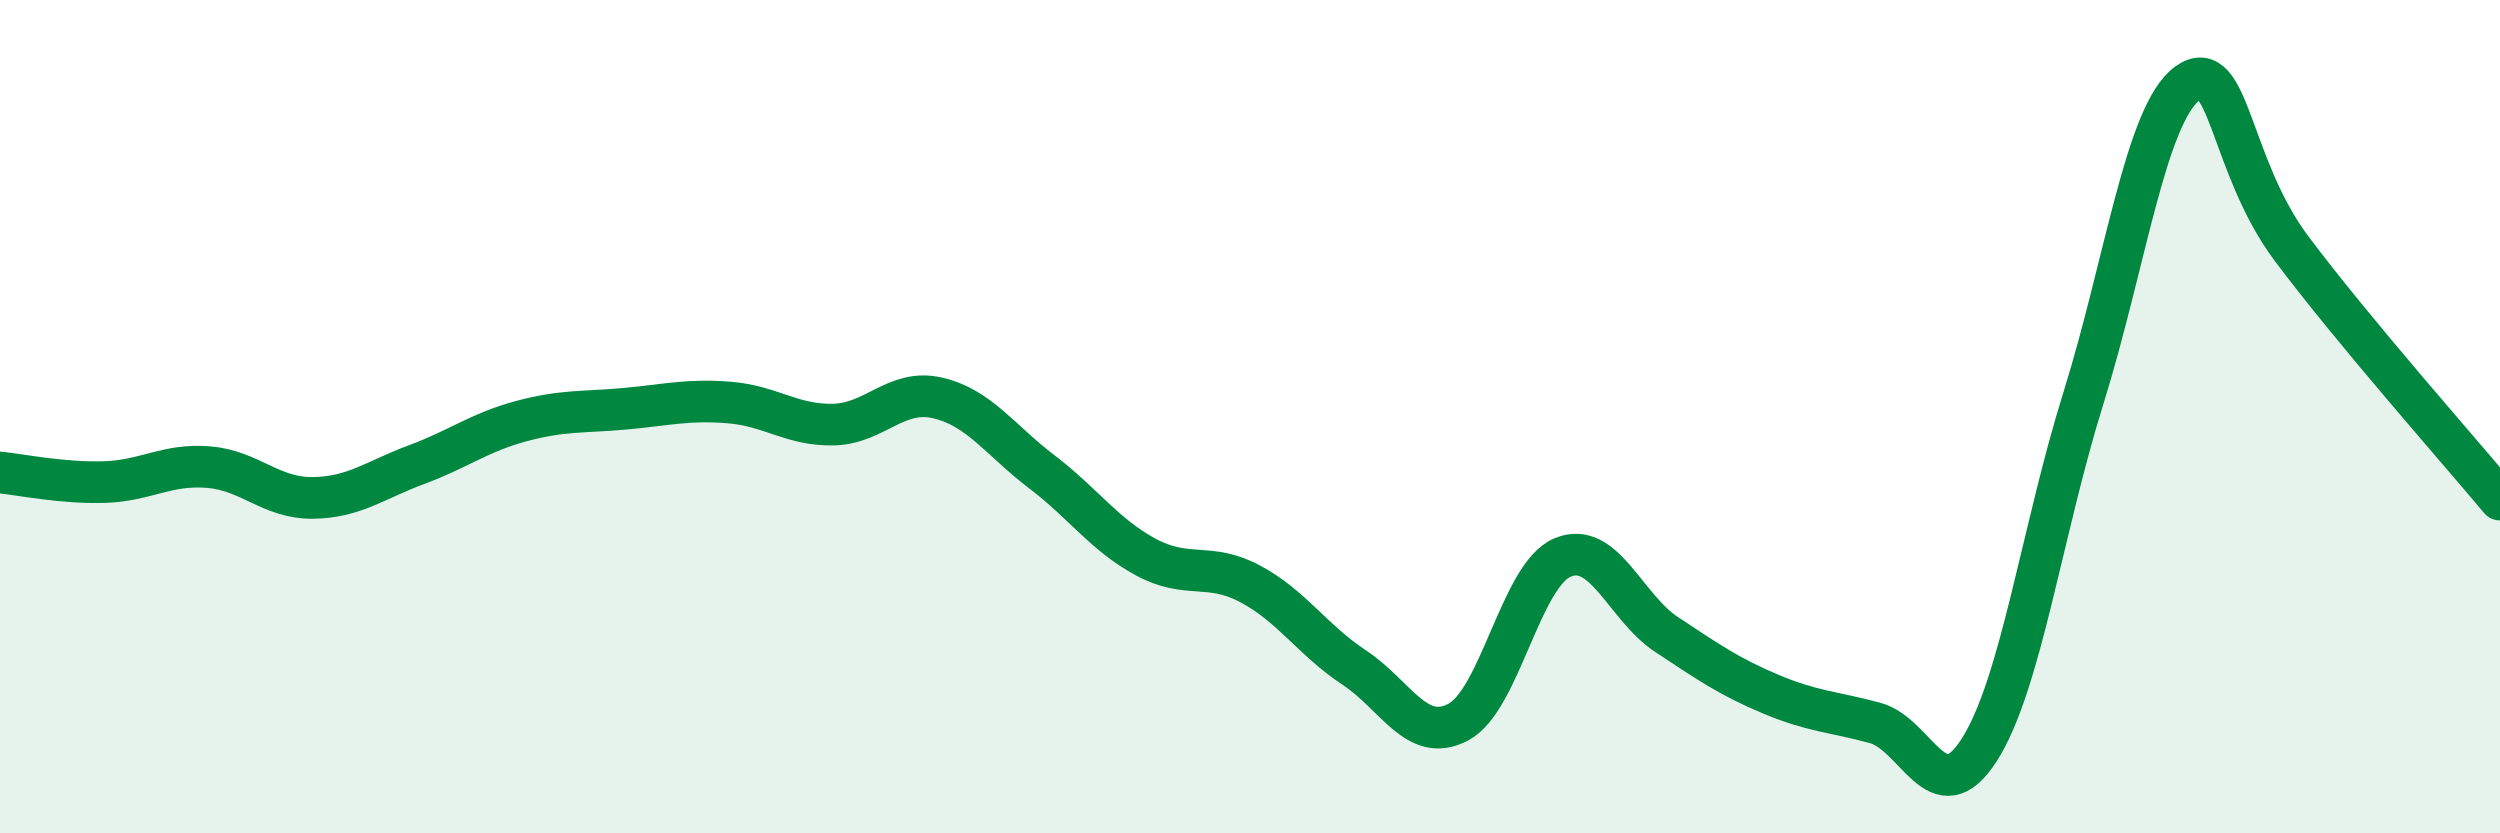
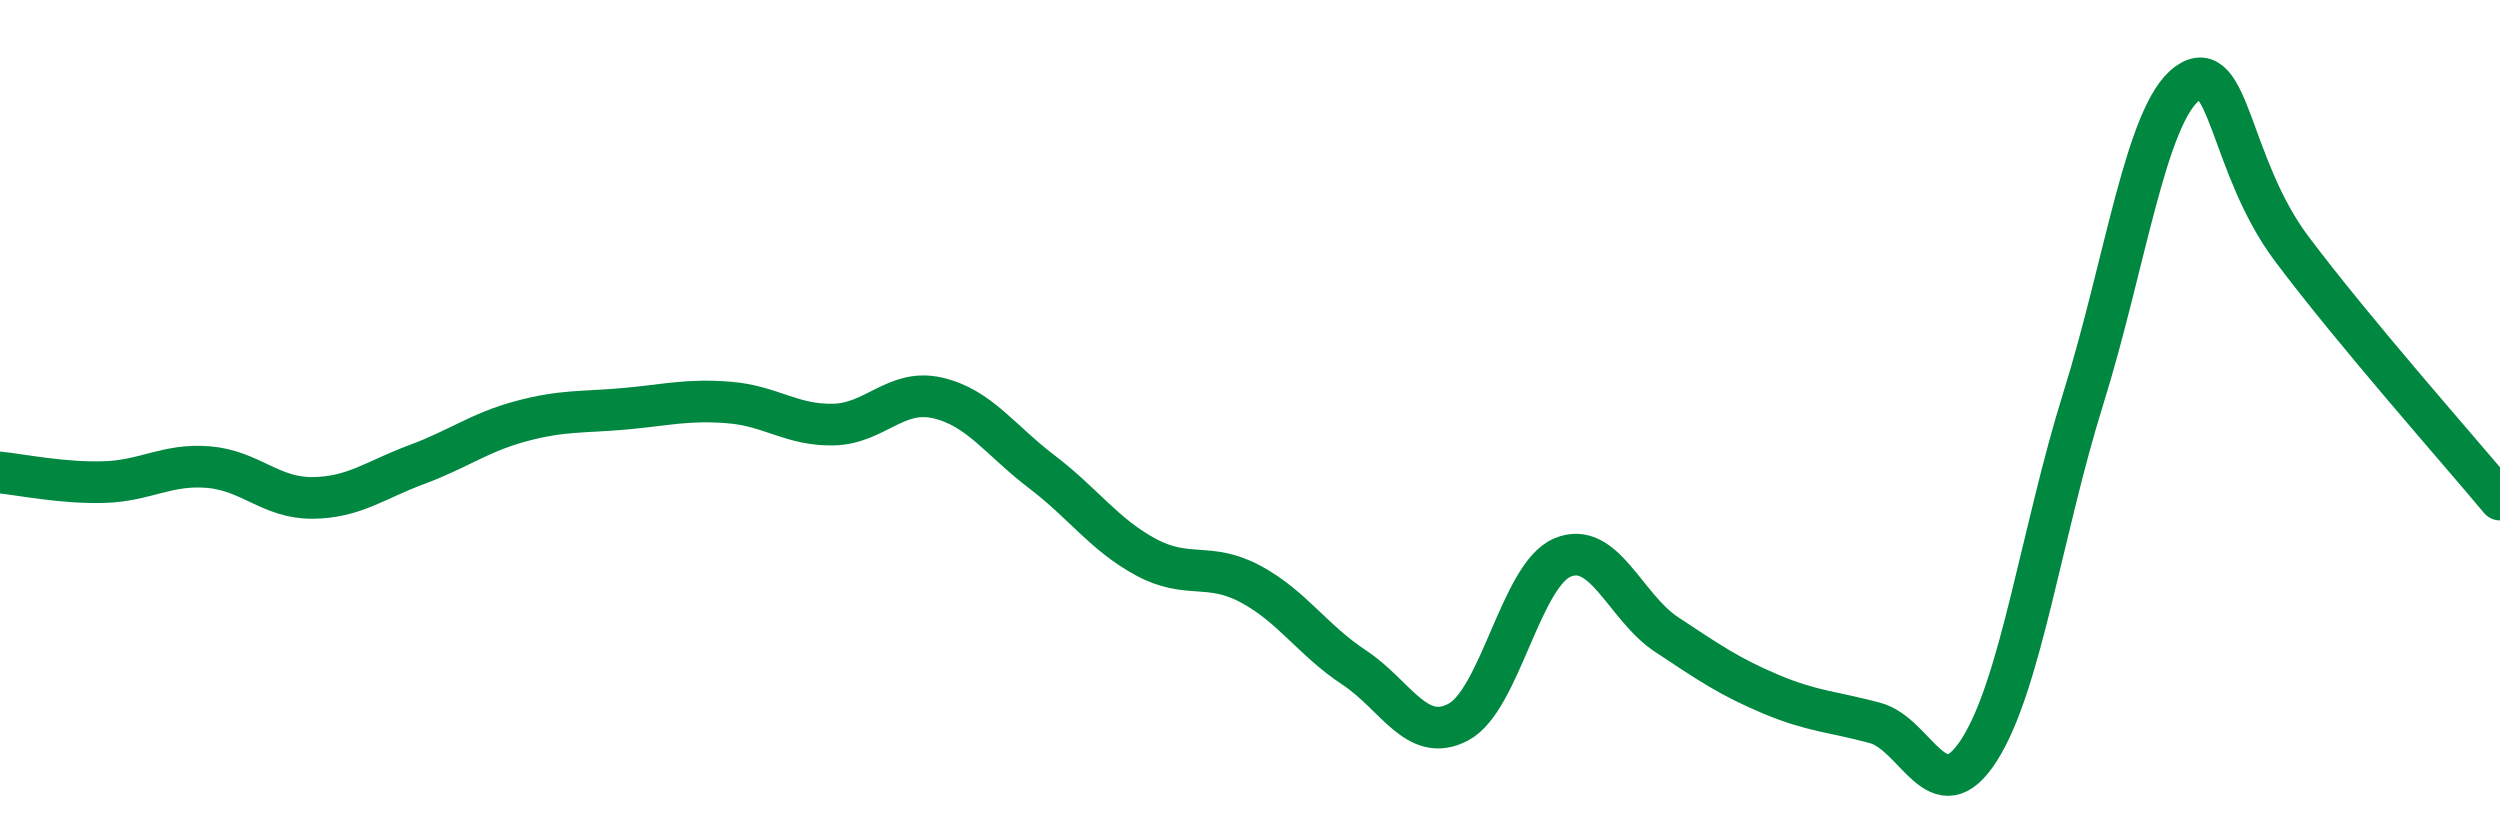
<svg xmlns="http://www.w3.org/2000/svg" width="60" height="20" viewBox="0 0 60 20">
-   <path d="M 0,11.34 C 0.5,11.39 1.5,11.6 2.5,11.57 C 3.5,11.54 4,11.13 5,11.21 C 6,11.29 6.5,11.96 7.5,11.95 C 8.5,11.94 9,11.52 10,11.15 C 11,10.78 11.5,10.38 12.5,10.11 C 13.5,9.84 14,9.9 15,9.81 C 16,9.72 16.5,9.58 17.5,9.66 C 18.5,9.74 19,10.21 20,10.19 C 21,10.17 21.5,9.32 22.5,9.55 C 23.5,9.78 24,10.56 25,11.32 C 26,12.08 26.5,12.83 27.5,13.37 C 28.5,13.91 29,13.48 30,14.01 C 31,14.54 31.5,15.36 32.5,16.02 C 33.5,16.68 34,17.86 35,17.33 C 36,16.8 36.5,13.8 37.5,13.38 C 38.5,12.96 39,14.57 40,15.23 C 41,15.89 41.5,16.24 42.5,16.66 C 43.5,17.08 44,17.08 45,17.35 C 46,17.62 46.5,19.56 47.5,18 C 48.5,16.44 49,12.76 50,9.56 C 51,6.36 51.5,2.72 52.5,2 C 53.5,1.28 53.5,3.97 55,5.97 C 56.5,7.97 59,10.79 60,11.99L60 20L0 20Z" fill="#008740" opacity="0.1" stroke-linecap="round" stroke-linejoin="round" />
  <path d="M 0,11.34 C 0.5,11.39 1.5,11.6 2.5,11.57 C 3.5,11.54 4,11.13 5,11.21 C 6,11.29 6.5,11.96 7.5,11.95 C 8.5,11.94 9,11.52 10,11.15 C 11,10.78 11.5,10.38 12.5,10.11 C 13.5,9.84 14,9.9 15,9.81 C 16,9.72 16.5,9.58 17.5,9.66 C 18.5,9.74 19,10.21 20,10.19 C 21,10.17 21.5,9.32 22.5,9.55 C 23.5,9.78 24,10.56 25,11.32 C 26,12.08 26.5,12.83 27.5,13.37 C 28.5,13.91 29,13.48 30,14.01 C 31,14.54 31.5,15.36 32.5,16.02 C 33.5,16.68 34,17.86 35,17.33 C 36,16.8 36.5,13.8 37.5,13.38 C 38.5,12.96 39,14.57 40,15.23 C 41,15.89 41.5,16.24 42.5,16.66 C 43.5,17.08 44,17.08 45,17.35 C 46,17.62 46.5,19.56 47.5,18 C 48.5,16.44 49,12.76 50,9.56 C 51,6.36 51.5,2.72 52.5,2 C 53.5,1.28 53.5,3.97 55,5.97 C 56.5,7.97 59,10.79 60,11.99" stroke="#008740" stroke-width="1" fill="none" stroke-linecap="round" stroke-linejoin="round" />
</svg>